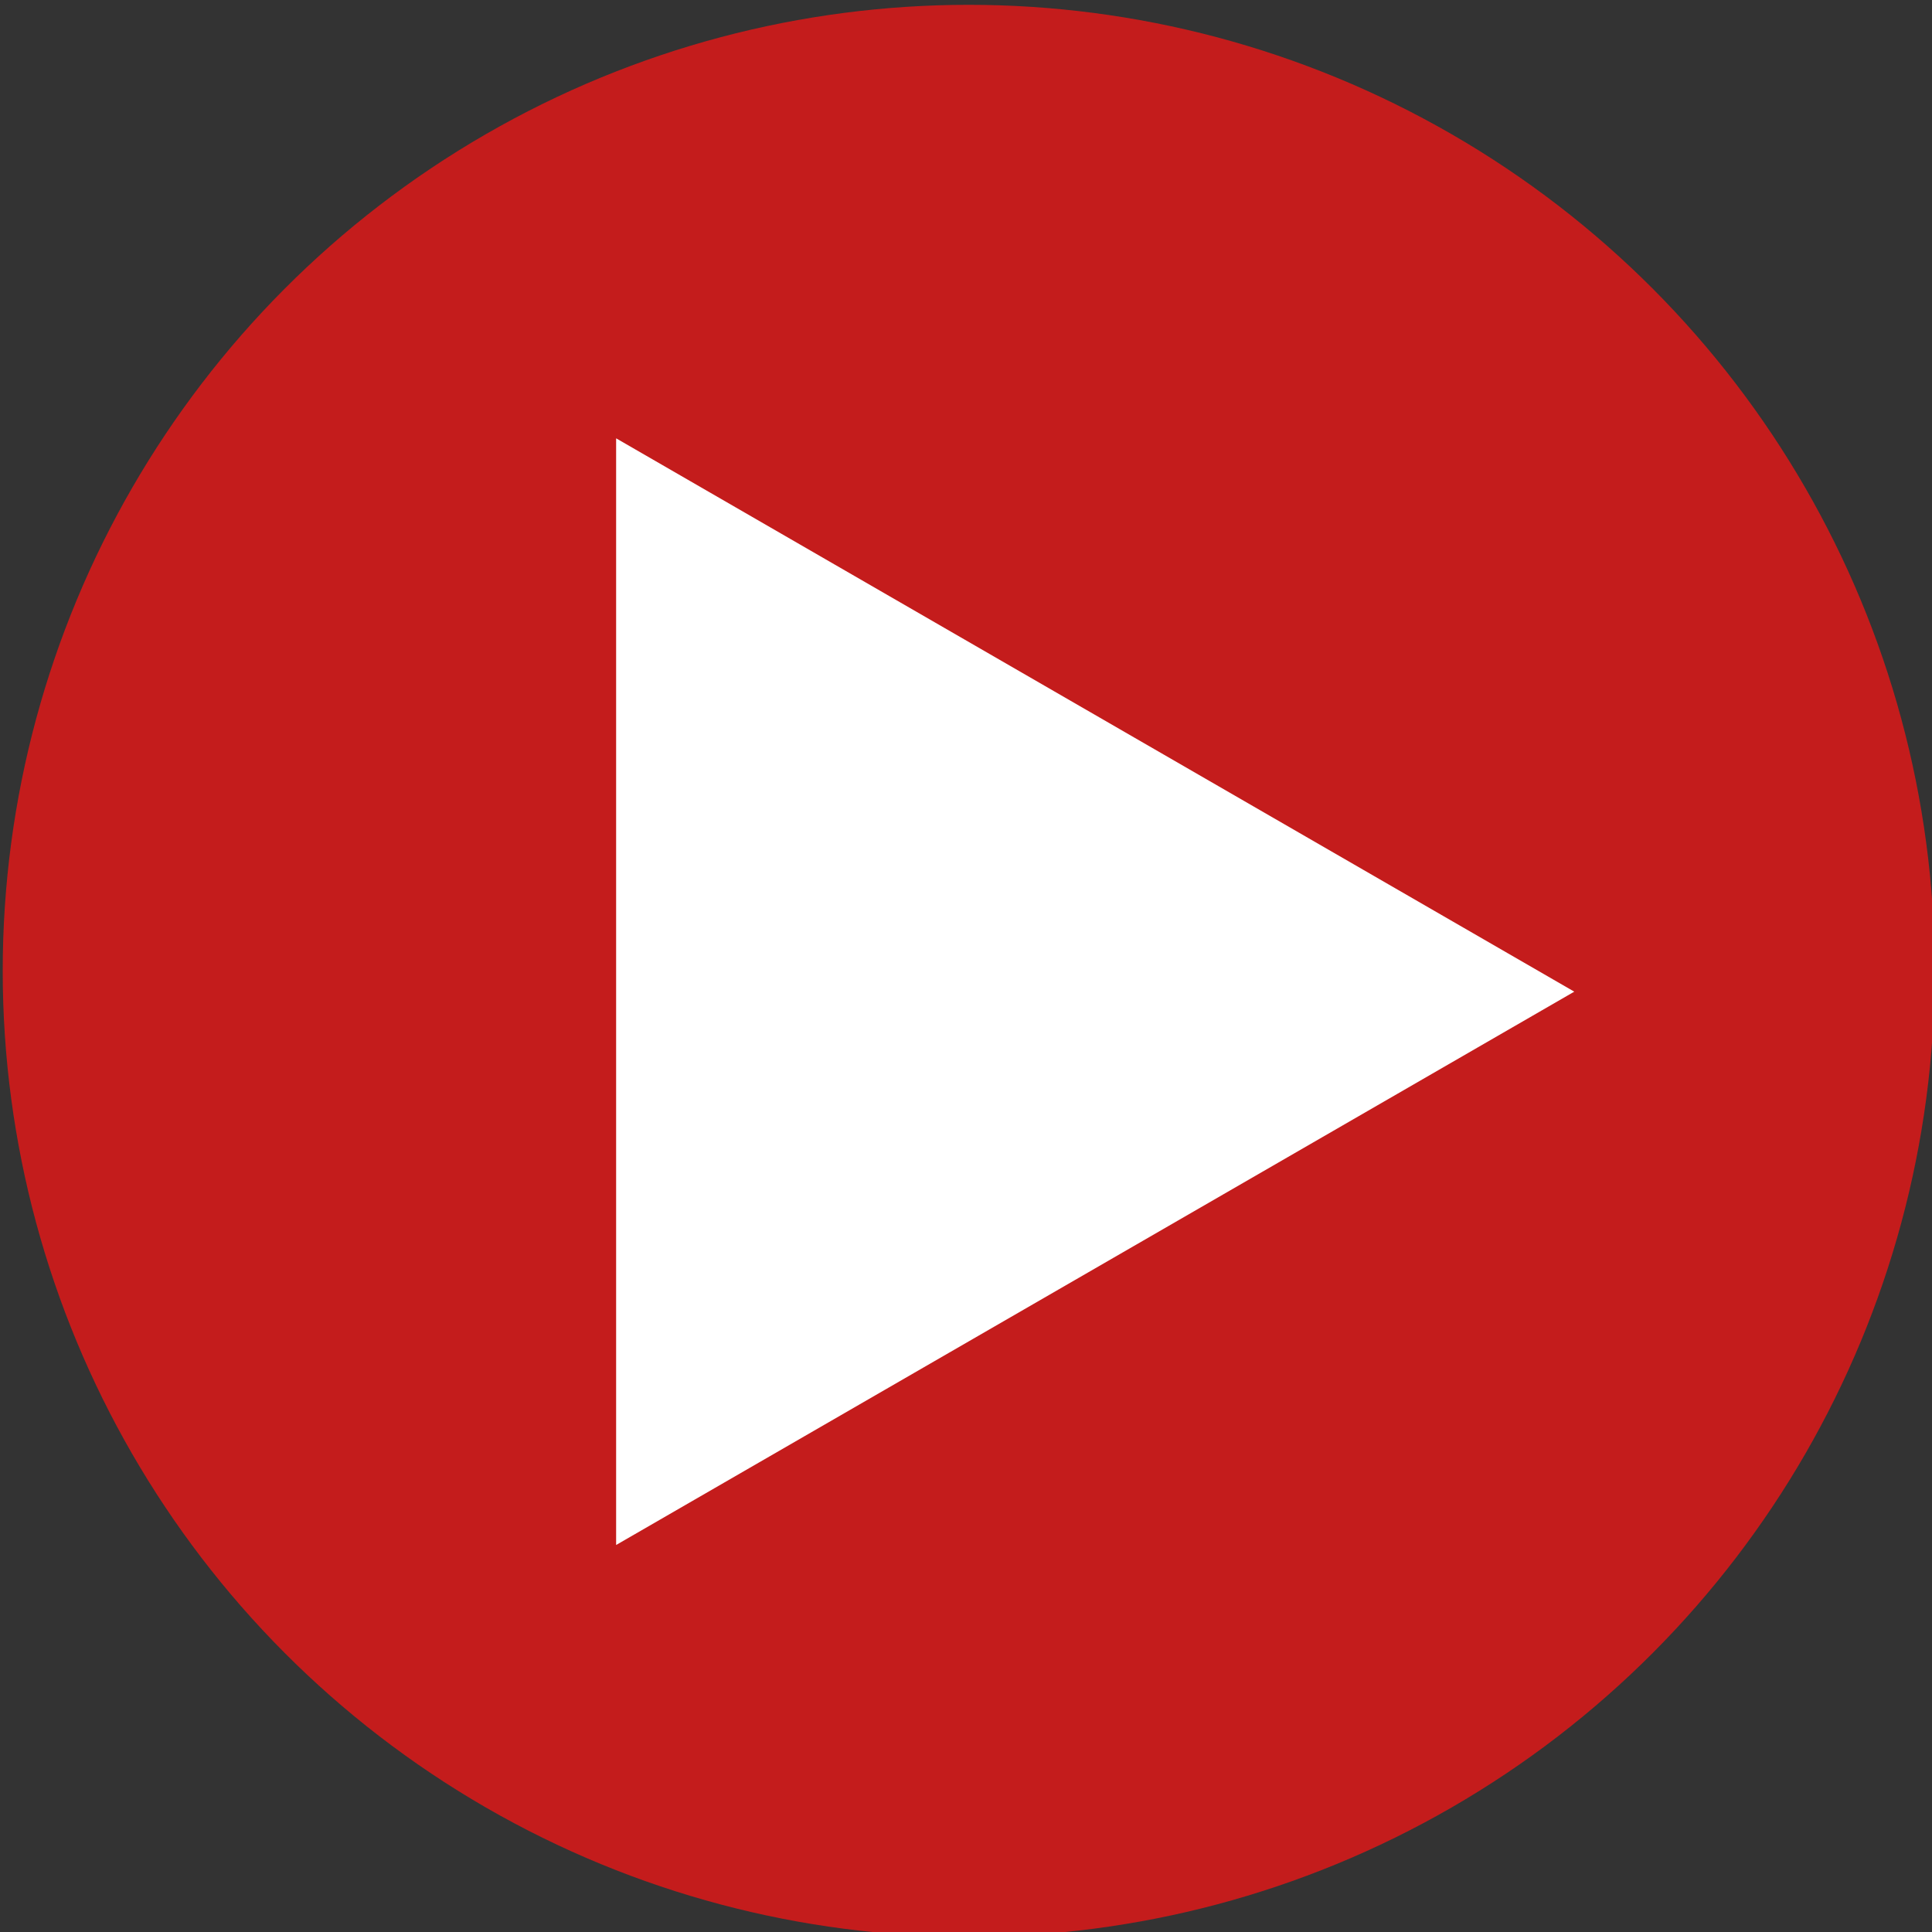
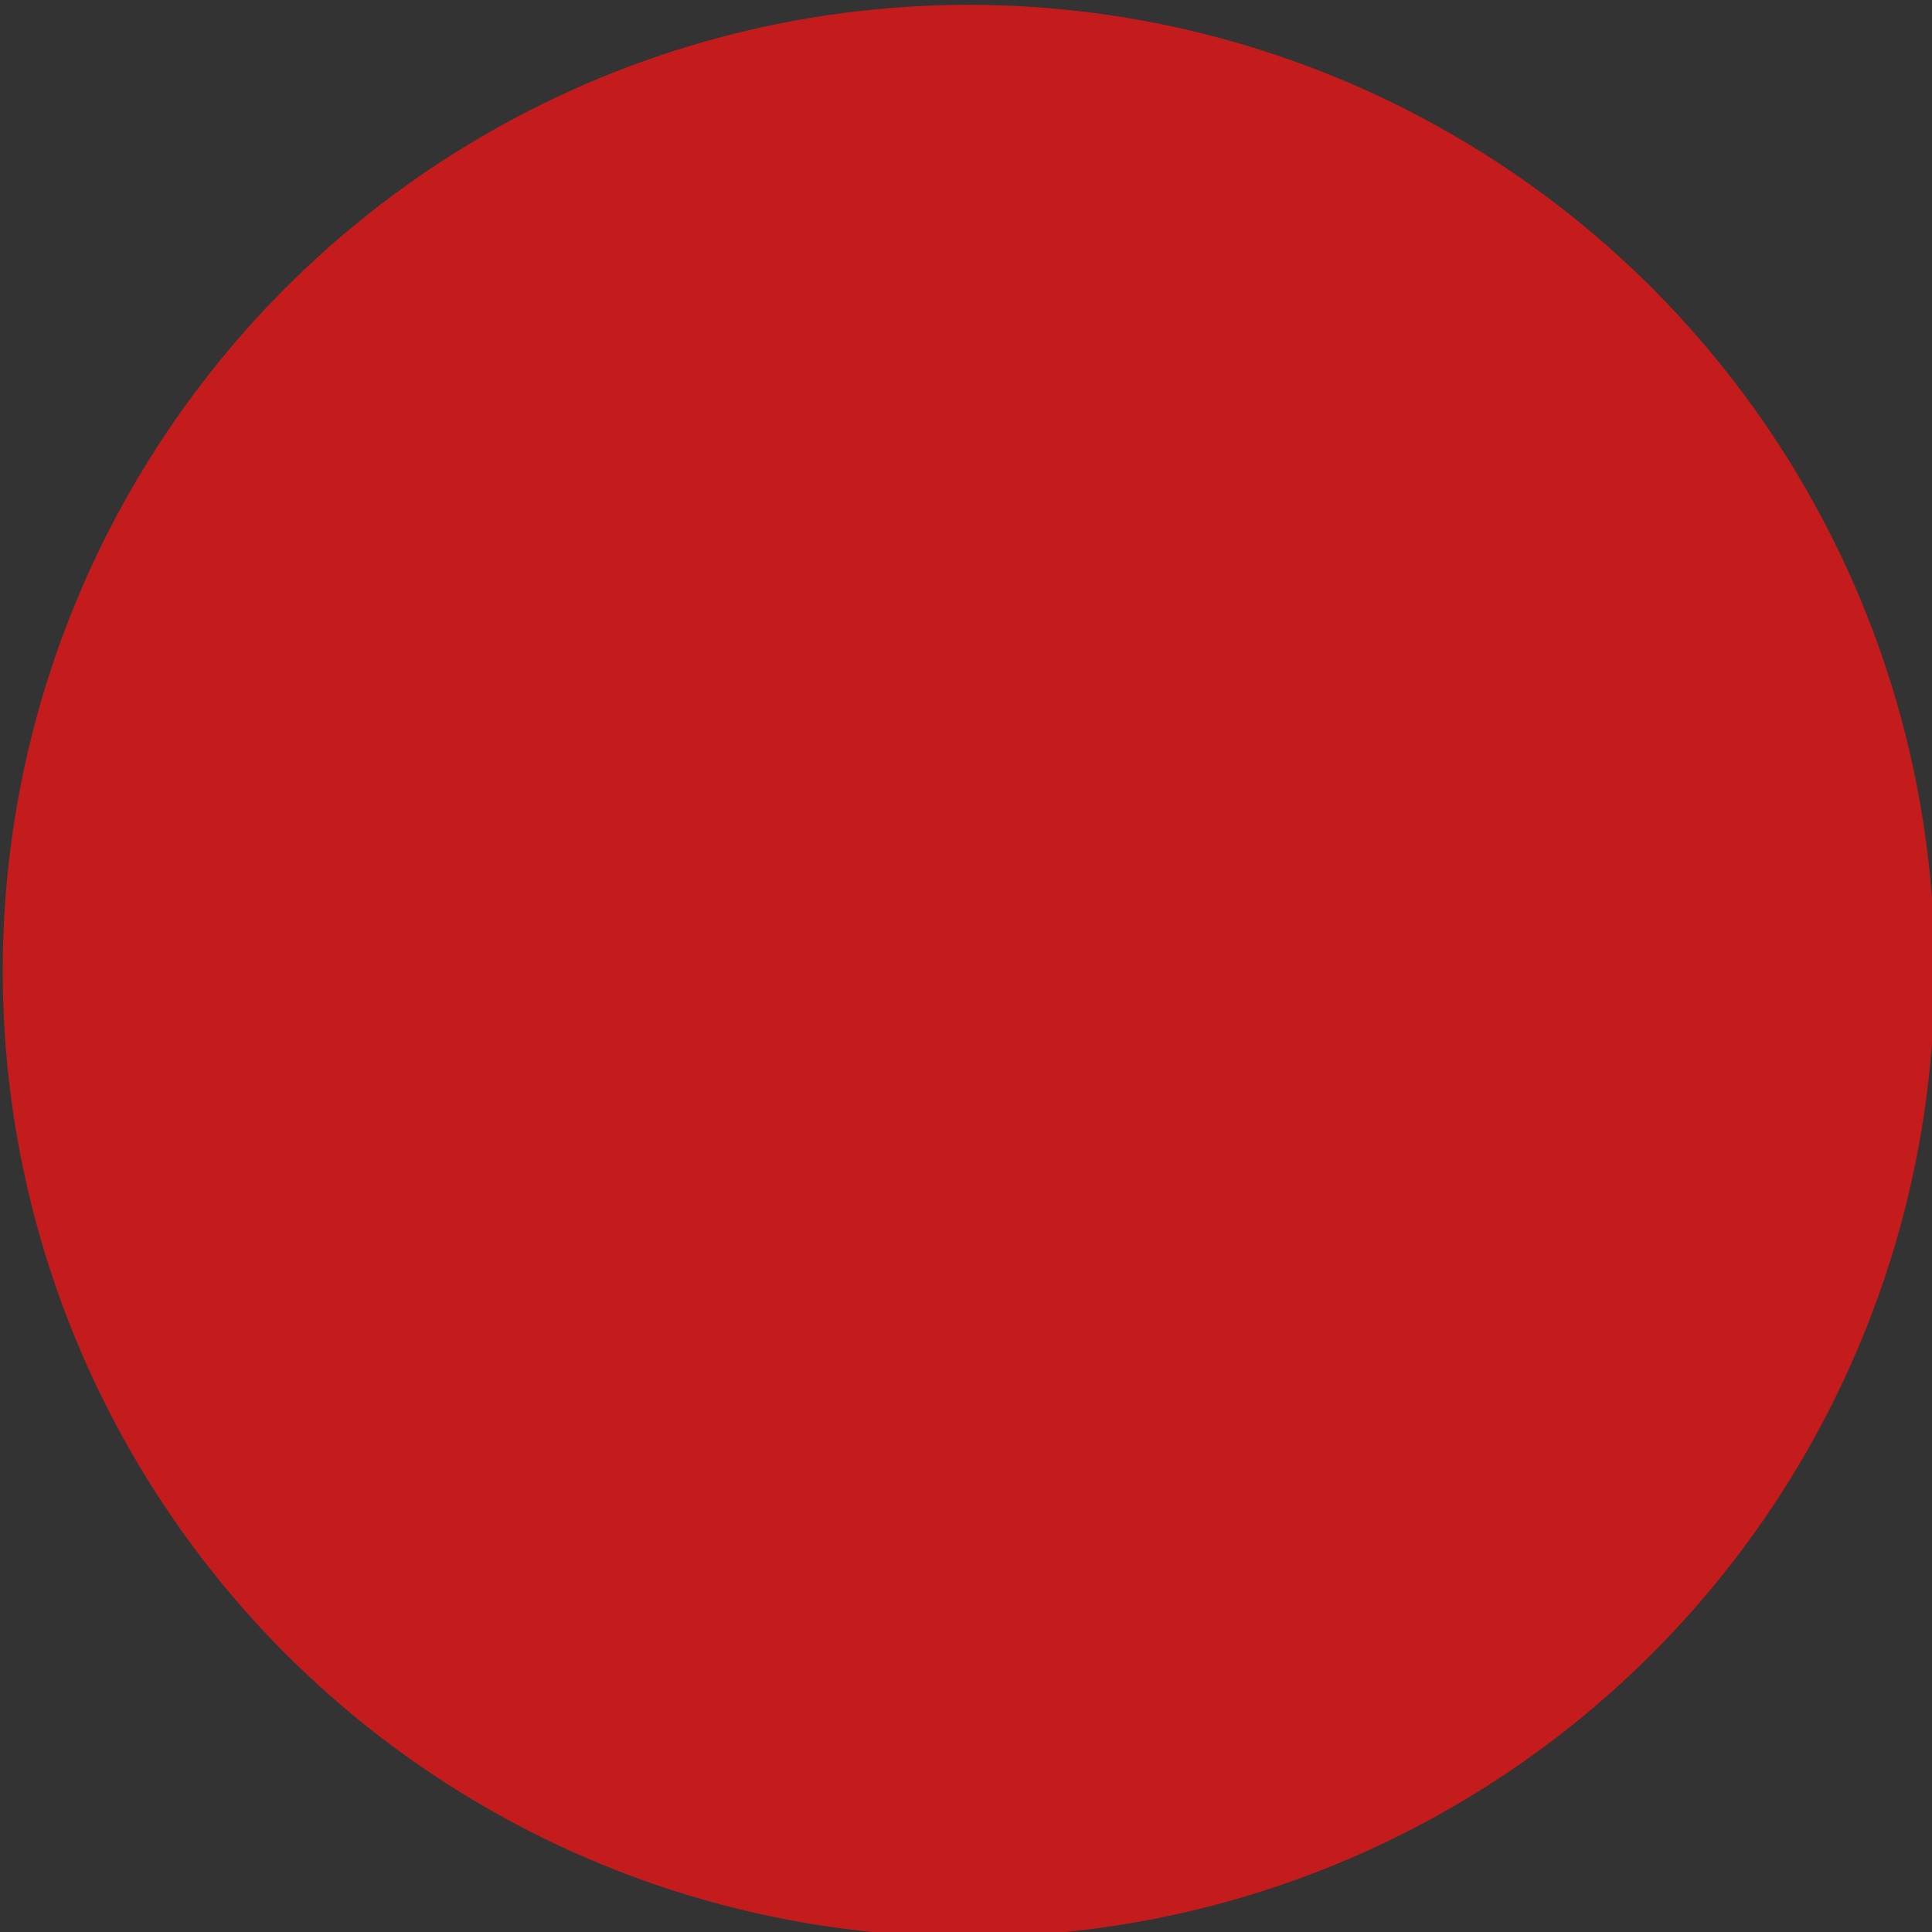
<svg xmlns="http://www.w3.org/2000/svg" id="Calque_1" data-name="Calque 1" viewBox="0 0 64 64">
  <rect x="0" y="0" width="64" height="64" fill="#333333" stroke="none" />
  <defs>
    <style>
      .cls-1 {
        fill: #c41c1c;
      }

      .cls-2 {
        fill: #fff;
      }
    </style>
  </defs>
  <g>
    <circle class="cls-1" cx="32.09" cy="32.16" r="32" />
-     <polygon class="cls-2" points="52.15 32.85 20.41 14.52 20.41 51.18 52.15 32.85" />
  </g>
</svg>